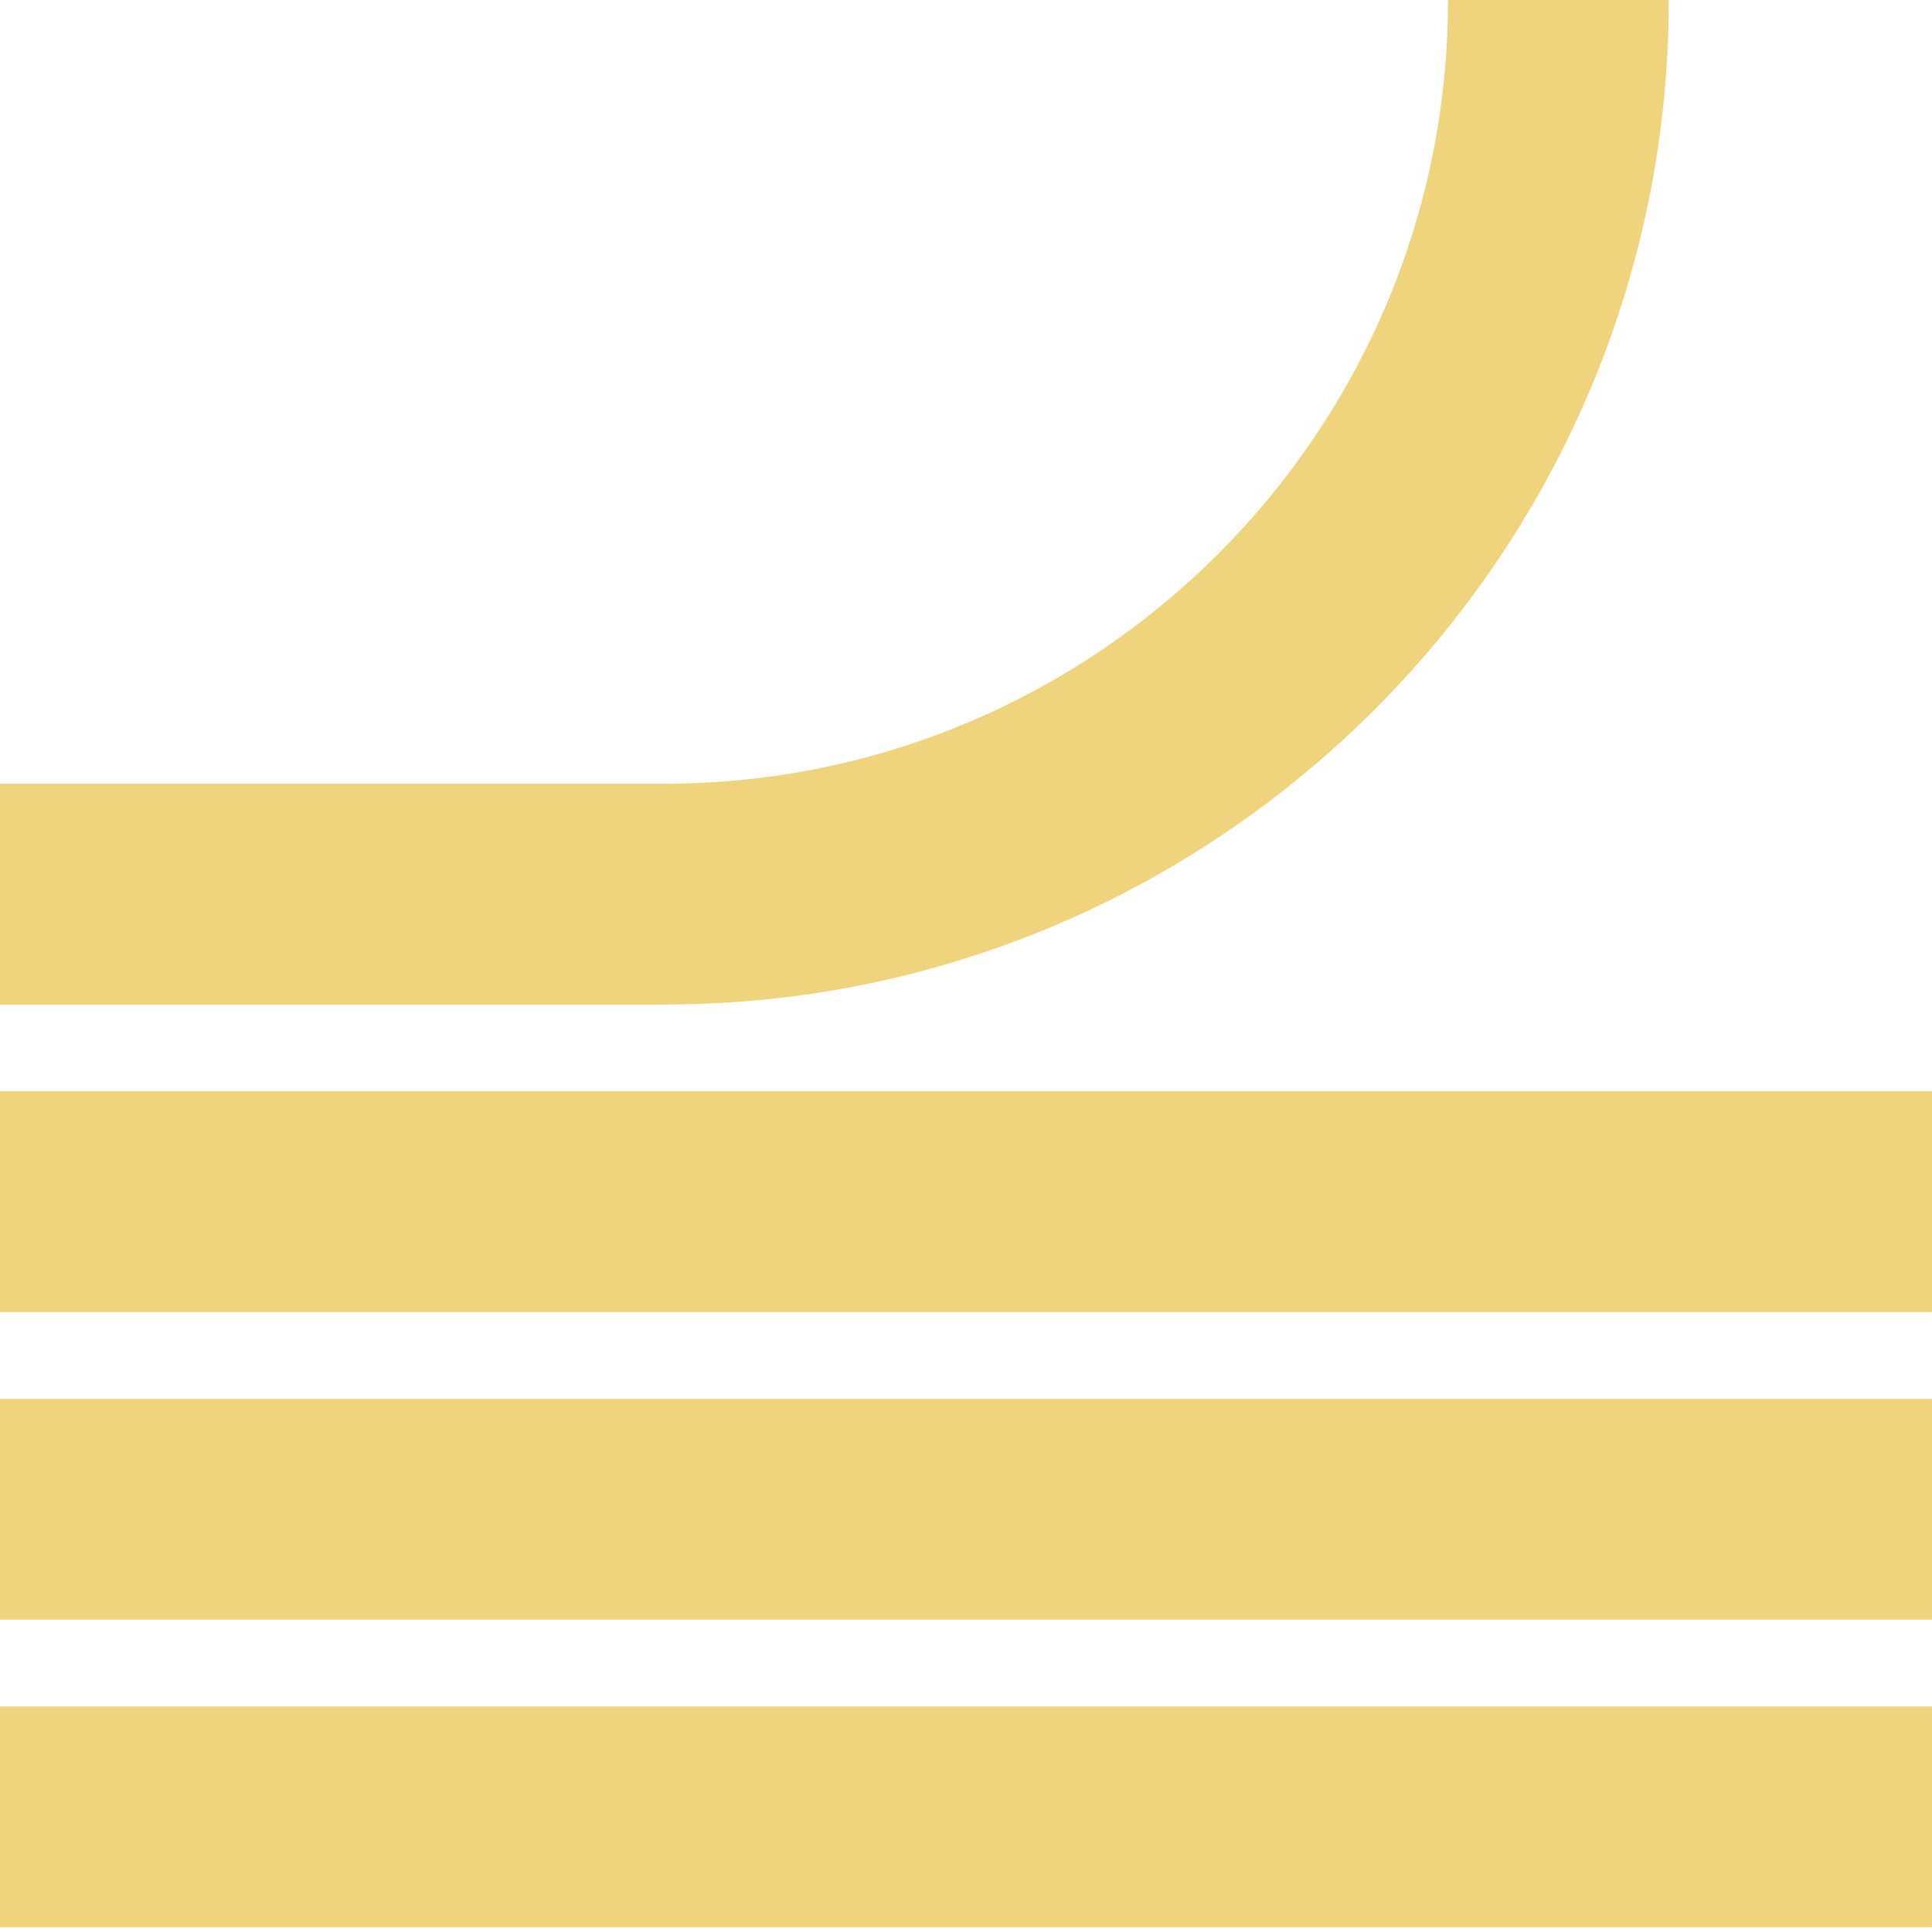
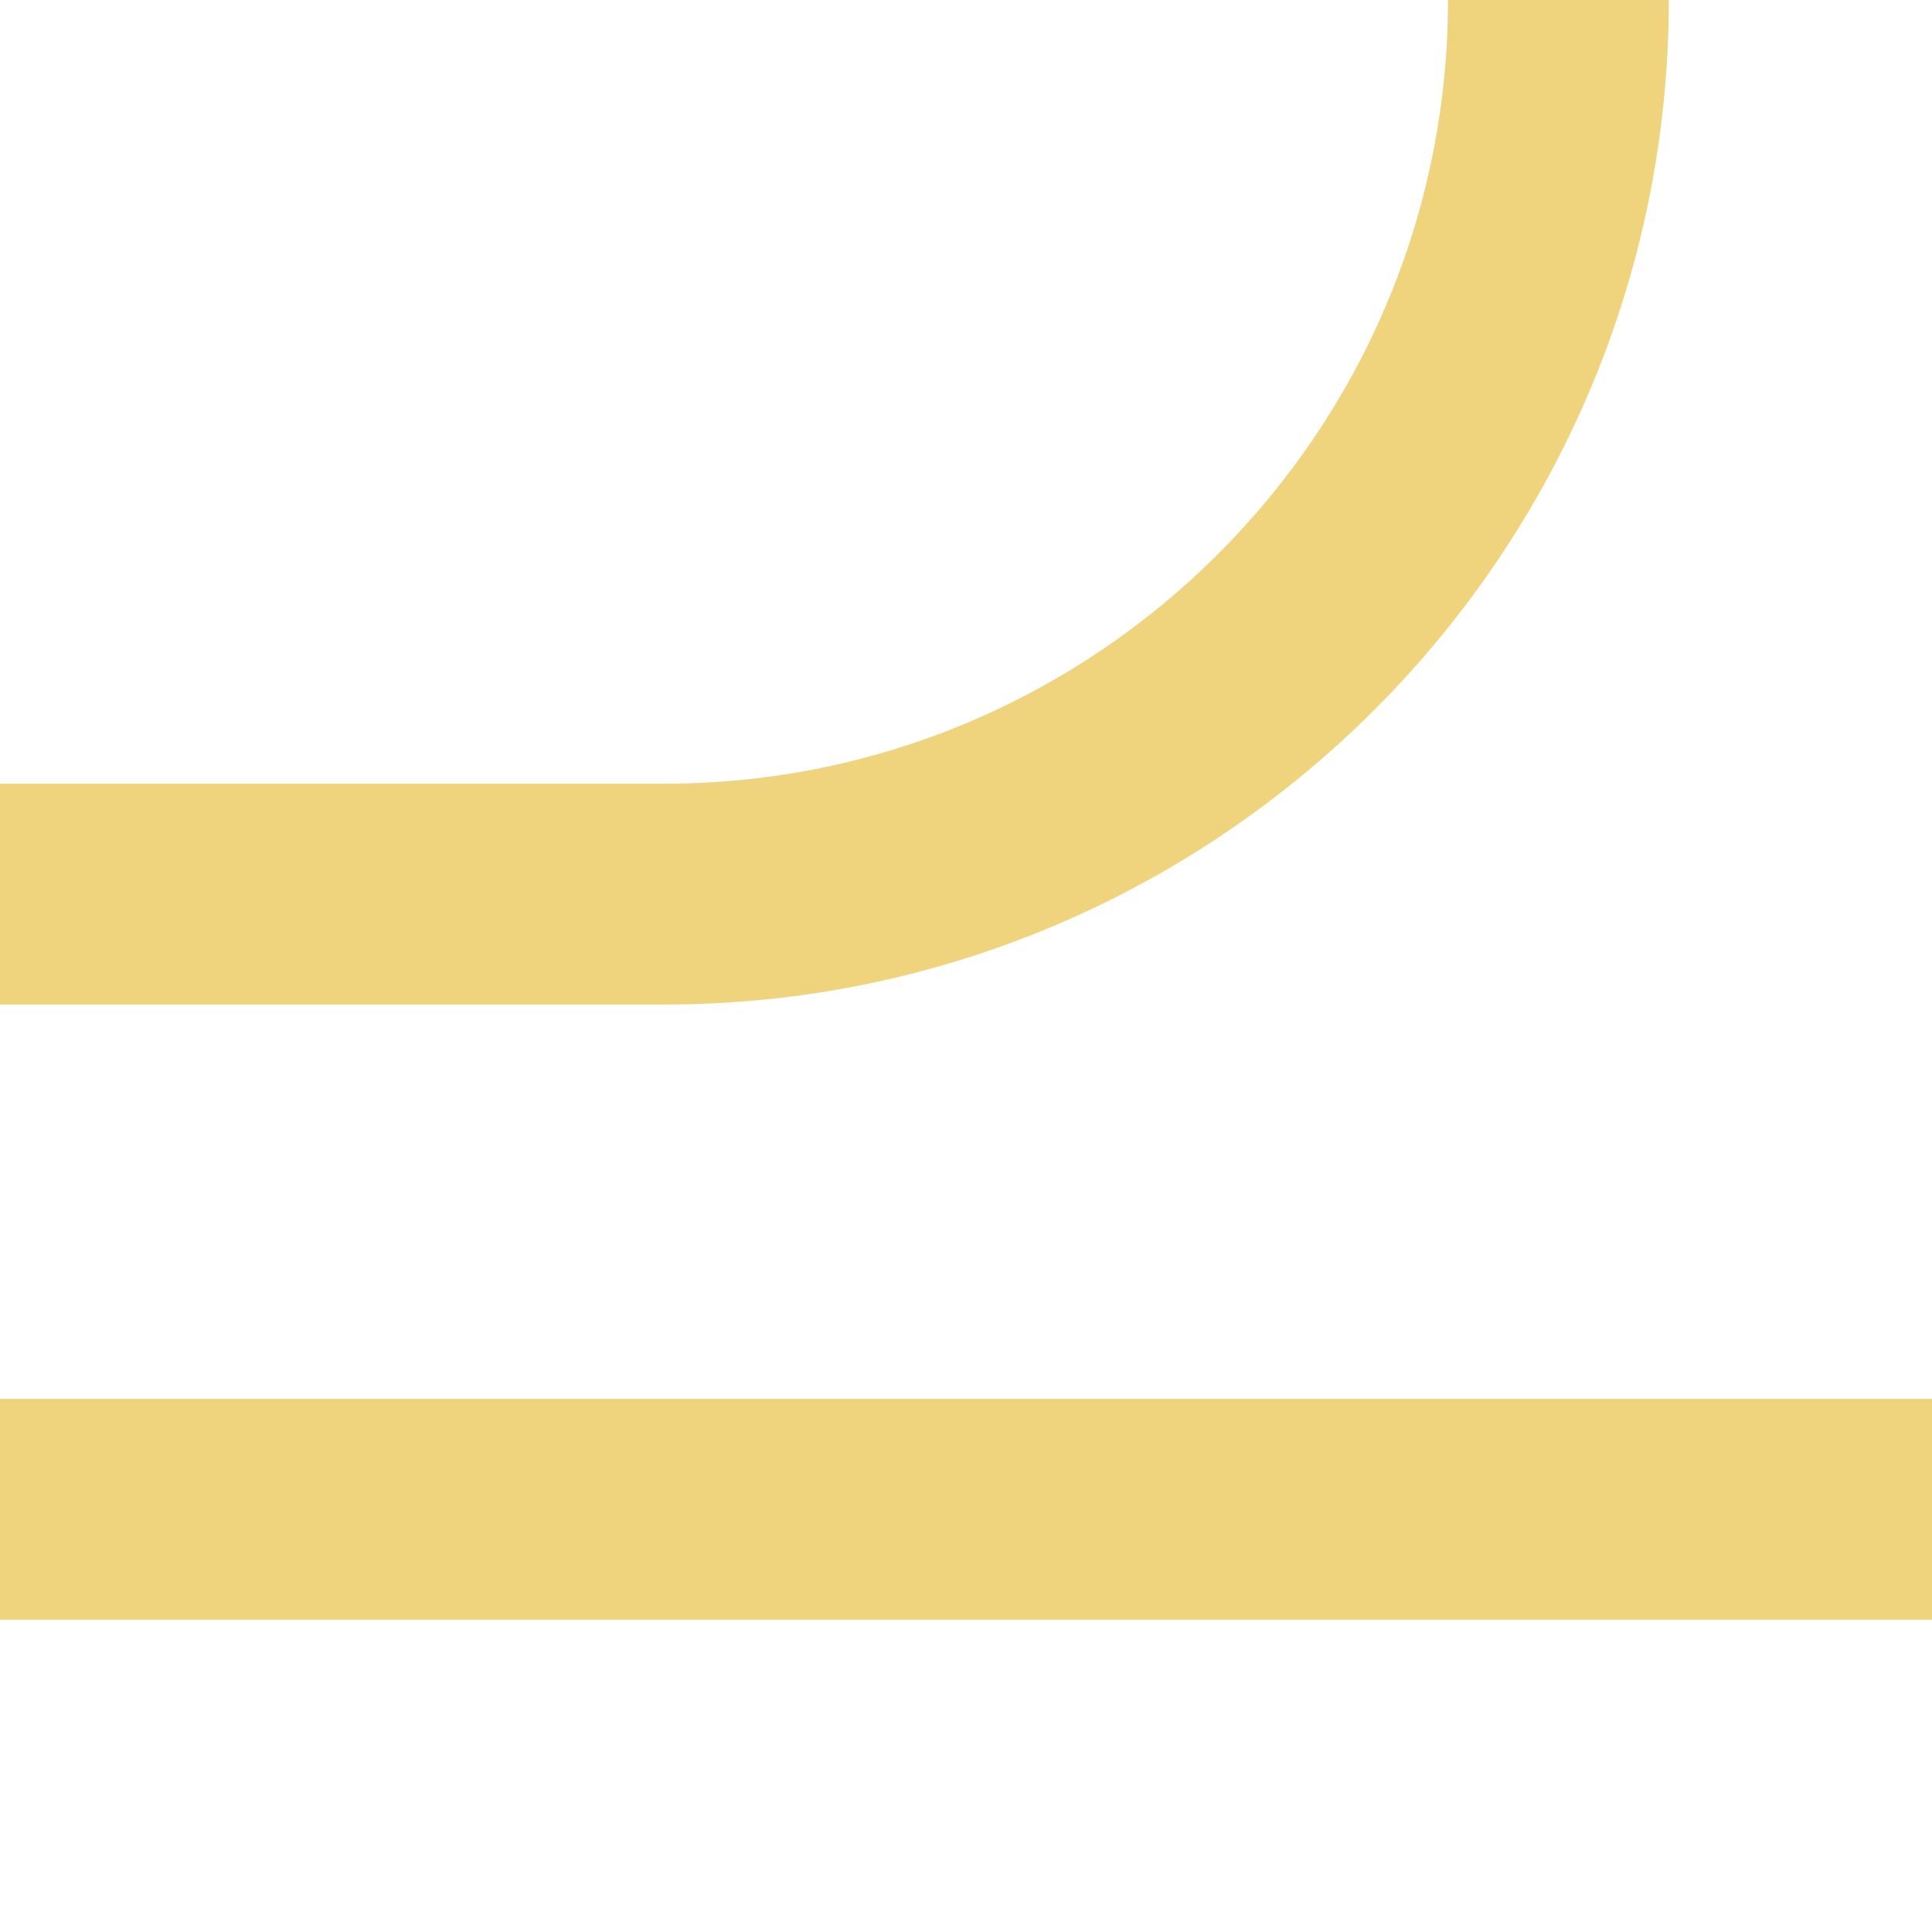
<svg xmlns="http://www.w3.org/2000/svg" width="2000" height="2000" viewBox="0 0 2000 2000">
  <g id="a">
    <rect width="2000" height="2000" fill="none" />
  </g>
  <g id="b">
    <path d="M1498.96,0c0,447.34-363.95,811.29-811.29,811.29H0v228.58h687.67c573.33,0,1039.86-466.45,1039.86-1039.86h-228.57Z" fill="#efd47d" />
-     <rect y="1129.7" width="2000" height="228.58" fill="#efd47d" />
    <rect y="1448.11" width="2000" height="228.58" fill="#efd47d" />
-     <rect y="1766.52" width="2000" height="228.58" fill="#efd47d" />
  </g>
</svg>